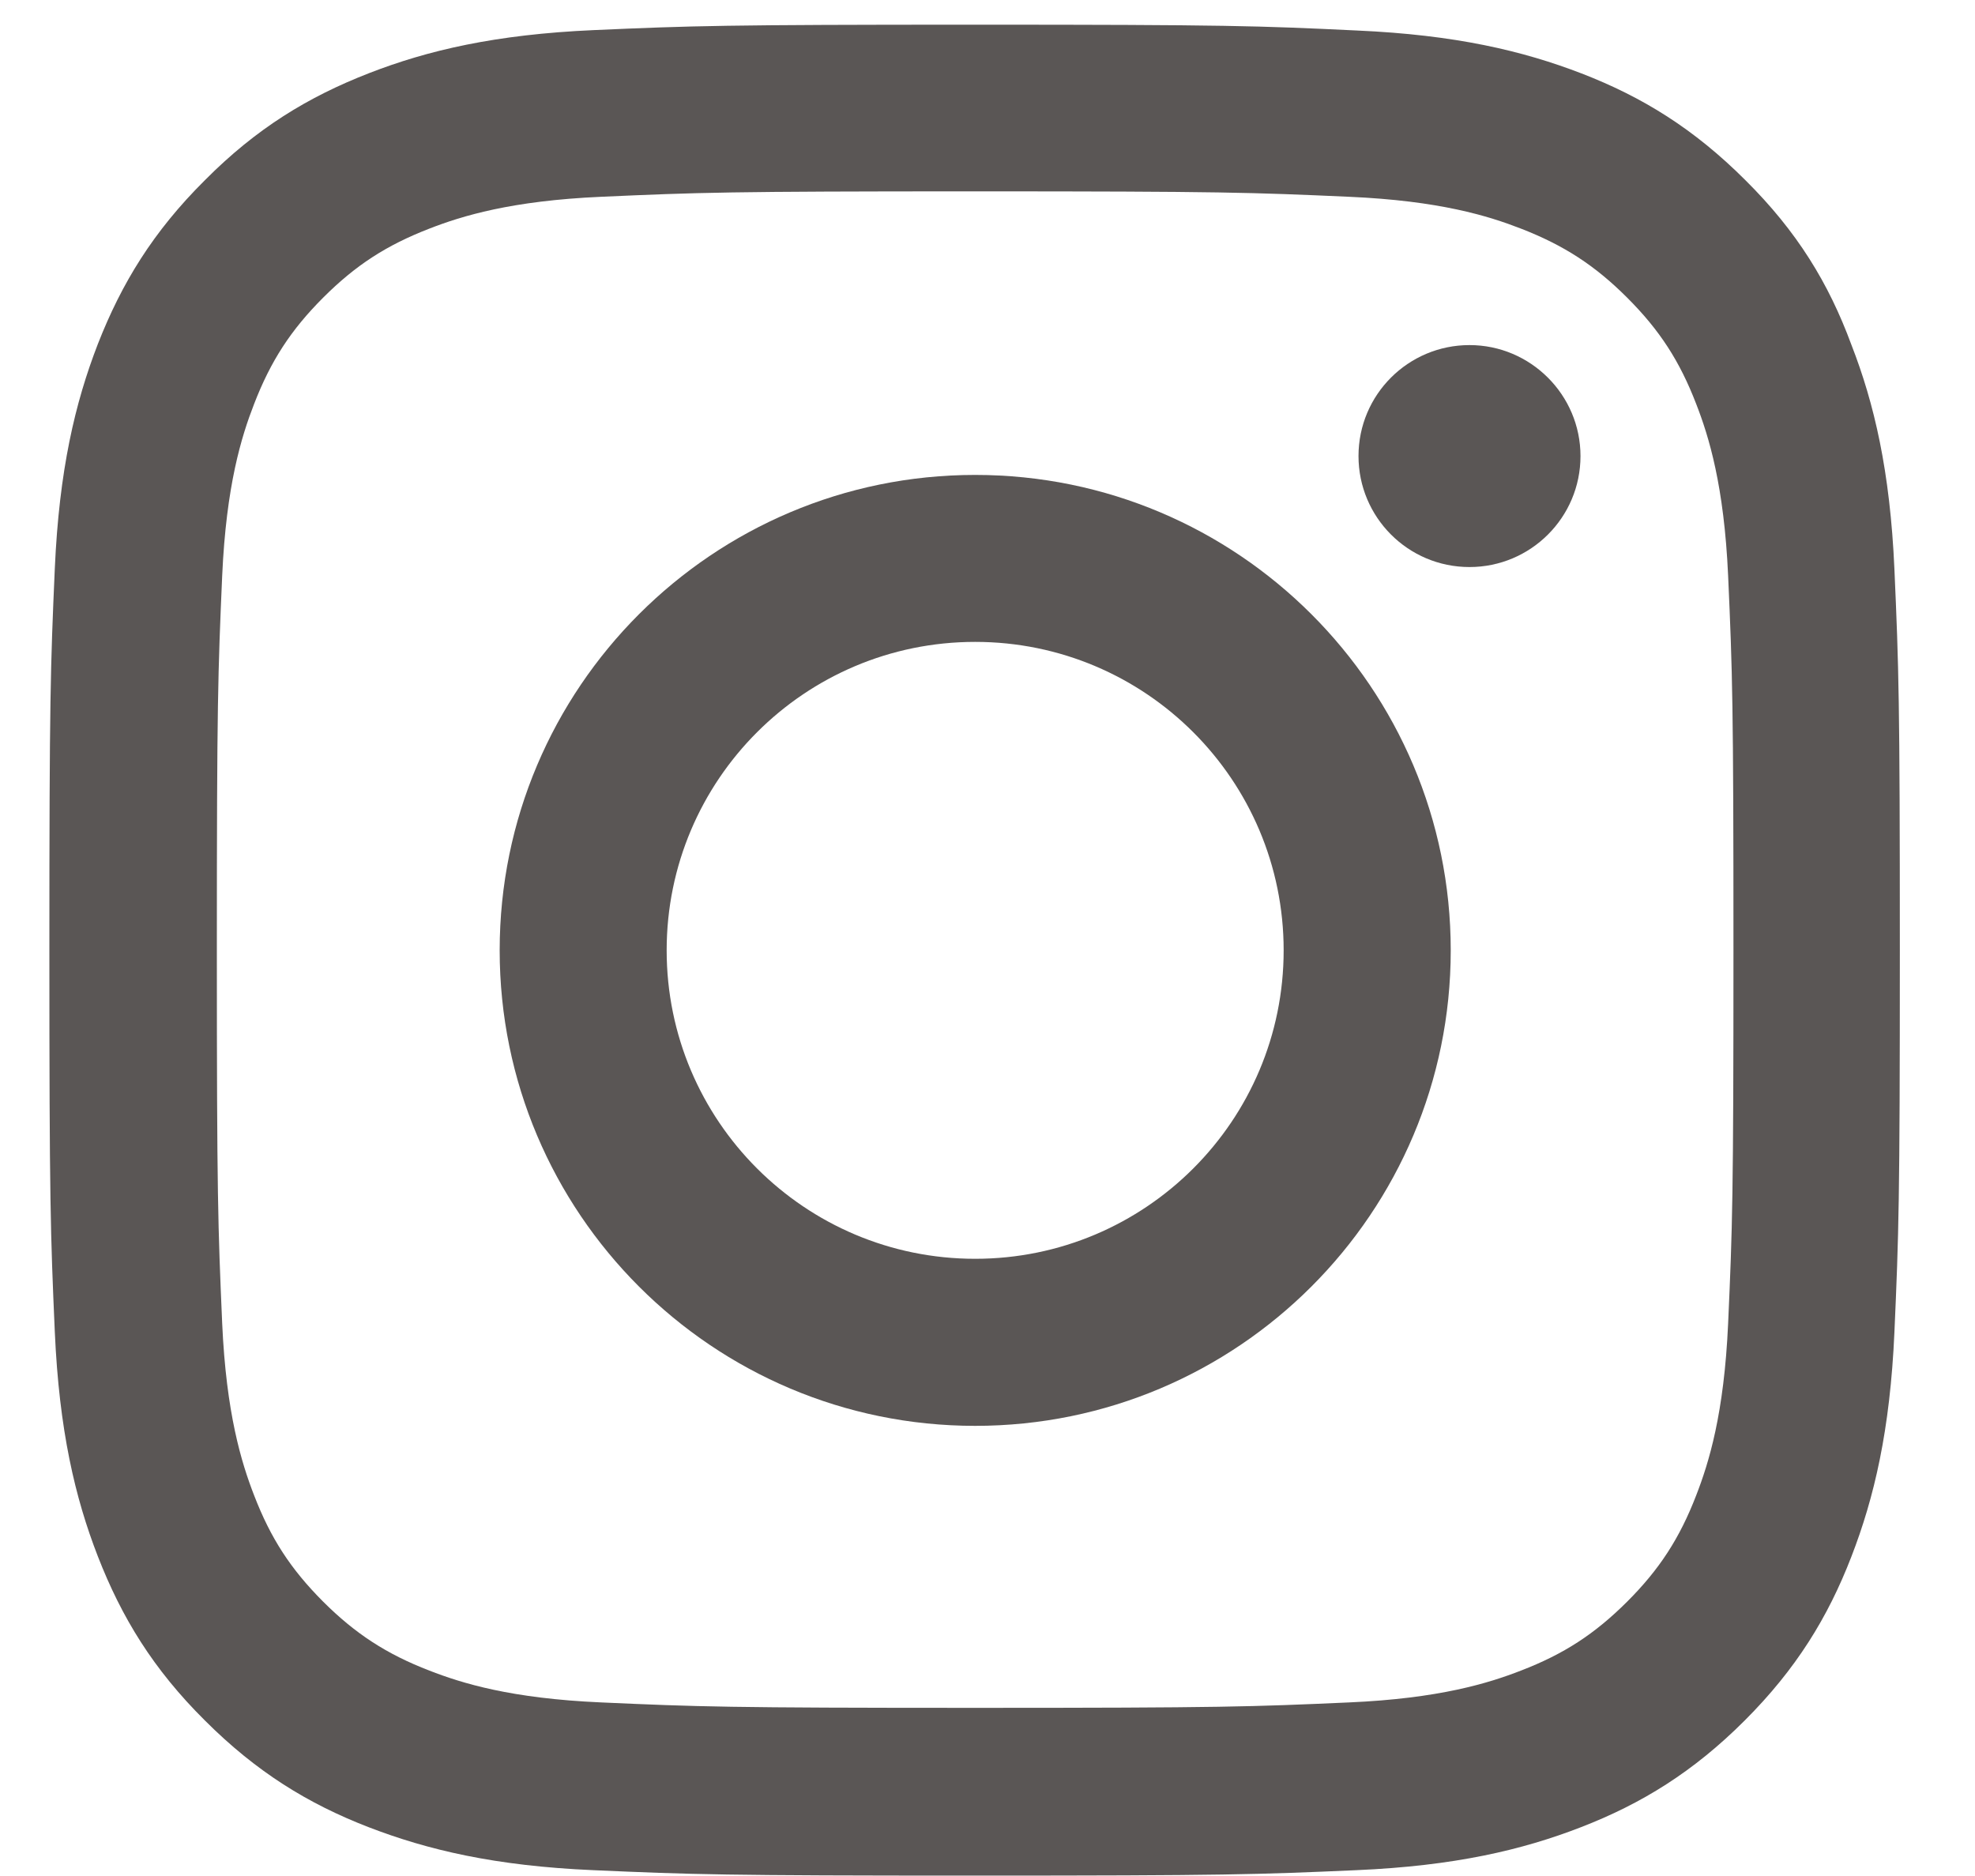
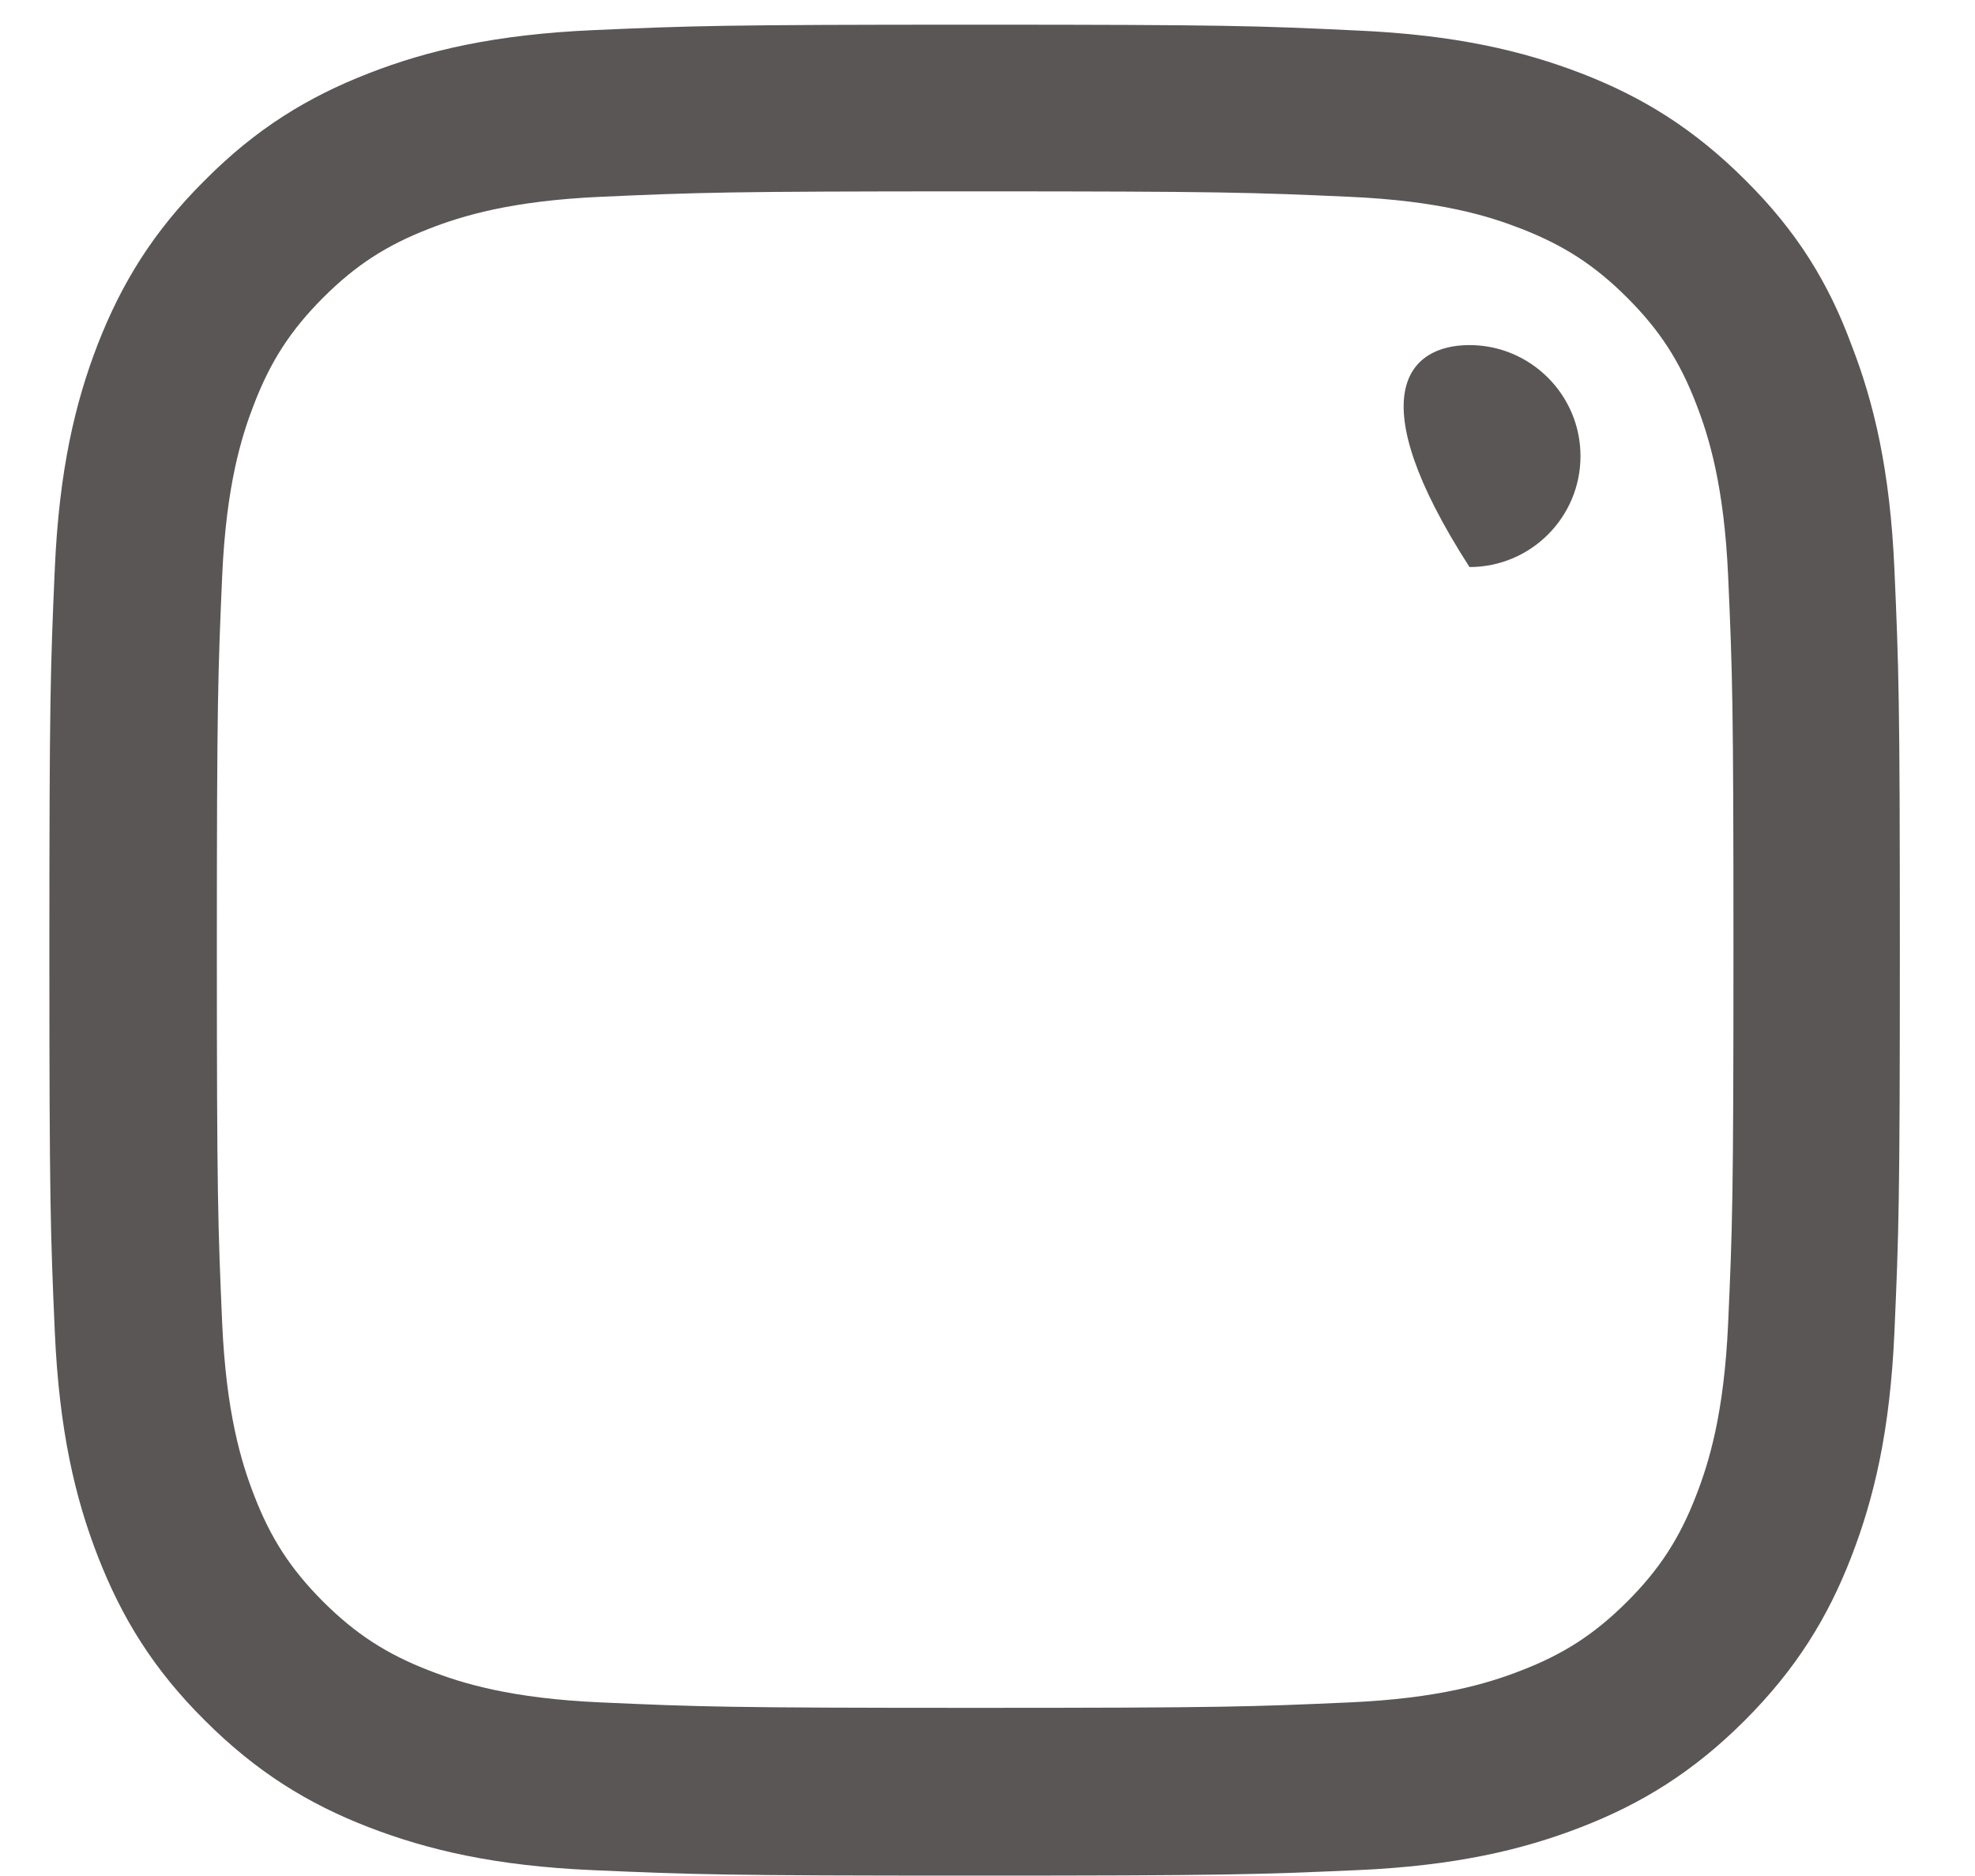
<svg xmlns="http://www.w3.org/2000/svg" width="20" height="19" viewBox="0 0 20 19" fill="none">
  <g clip-path="url(#clip0_4076_637)">
    <path d="M9.875 1.938C12.38 1.938 12.677 1.949 13.662 1.993C14.577 2.033 15.072 2.187 15.401 2.315C15.837 2.484 16.152 2.689 16.478 3.015C16.807 3.344 17.009 3.656 17.177 4.092C17.305 4.421 17.459 4.919 17.5 5.831C17.544 6.82 17.554 7.116 17.554 9.618C17.554 12.123 17.544 12.419 17.5 13.404C17.459 14.32 17.305 14.814 17.177 15.144C17.009 15.58 16.804 15.895 16.478 16.221C16.148 16.55 15.837 16.752 15.401 16.92C15.072 17.048 14.573 17.202 13.662 17.242C12.673 17.286 12.376 17.297 9.875 17.297C7.37 17.297 7.073 17.286 6.088 17.242C5.173 17.202 4.678 17.048 4.349 16.92C3.913 16.752 3.598 16.546 3.272 16.221C2.943 15.891 2.741 15.58 2.573 15.144C2.445 14.814 2.291 14.316 2.25 13.404C2.207 12.415 2.196 12.119 2.196 9.618C2.196 7.113 2.207 6.816 2.25 5.831C2.291 4.916 2.445 4.421 2.573 4.092C2.741 3.656 2.946 3.341 3.272 3.015C3.602 2.685 3.913 2.484 4.349 2.315C4.678 2.187 5.177 2.033 6.088 1.993C7.073 1.949 7.37 1.938 9.875 1.938ZM9.875 0.25C7.33 0.25 7.011 0.261 6.011 0.305C5.015 0.349 4.331 0.51 3.737 0.741C3.118 0.982 2.595 1.301 2.075 1.825C1.551 2.345 1.232 2.868 0.991 3.484C0.76 4.081 0.599 4.762 0.555 5.758C0.511 6.761 0.5 7.08 0.5 9.625C0.5 12.17 0.511 12.489 0.555 13.489C0.599 14.485 0.76 15.169 0.991 15.763C1.232 16.382 1.551 16.905 2.075 17.425C2.595 17.945 3.118 18.268 3.734 18.506C4.331 18.736 5.012 18.898 6.008 18.941C7.008 18.985 7.326 18.996 9.871 18.996C12.416 18.996 12.735 18.985 13.735 18.941C14.731 18.898 15.416 18.736 16.009 18.506C16.624 18.268 17.148 17.945 17.668 17.425C18.188 16.905 18.51 16.382 18.748 15.766C18.979 15.169 19.14 14.488 19.184 13.492C19.228 12.492 19.239 12.174 19.239 9.629C19.239 7.083 19.228 6.765 19.184 5.765C19.14 4.769 18.979 4.084 18.748 3.491C18.518 2.868 18.199 2.345 17.675 1.825C17.155 1.305 16.632 0.982 16.016 0.744C15.419 0.514 14.738 0.353 13.742 0.309C12.739 0.261 12.42 0.25 9.875 0.25Z" fill="#5A5655" />
-     <path d="M9.875 4.81C7.217 4.81 5.06 6.967 5.06 9.625C5.06 12.284 7.217 14.441 9.875 14.441C12.534 14.441 14.691 12.284 14.691 9.625C14.691 6.967 12.534 4.81 9.875 4.81ZM9.875 12.749C8.15 12.749 6.751 11.35 6.751 9.625C6.751 7.9 8.15 6.501 9.875 6.501C11.6 6.501 12.999 7.9 12.999 9.625C12.999 11.35 11.6 12.749 9.875 12.749Z" fill="#5A5655" />
-     <path d="M16.005 4.619C16.005 5.241 15.5 5.743 14.881 5.743C14.258 5.743 13.757 5.238 13.757 4.619C13.757 3.996 14.262 3.495 14.881 3.495C15.5 3.495 16.005 4 16.005 4.619Z" fill="#5A5655" />
+     <path d="M16.005 4.619C16.005 5.241 15.5 5.743 14.881 5.743C13.757 3.996 14.262 3.495 14.881 3.495C15.5 3.495 16.005 4 16.005 4.619Z" fill="#5A5655" />
  </g>
  <defs>
    <clipPath id="clip0_4076_637">
      <rect width="18.75" height="18.75" fill="white" transform="translate(0.5 0.25)" />
    </clipPath>
  </defs>
</svg>